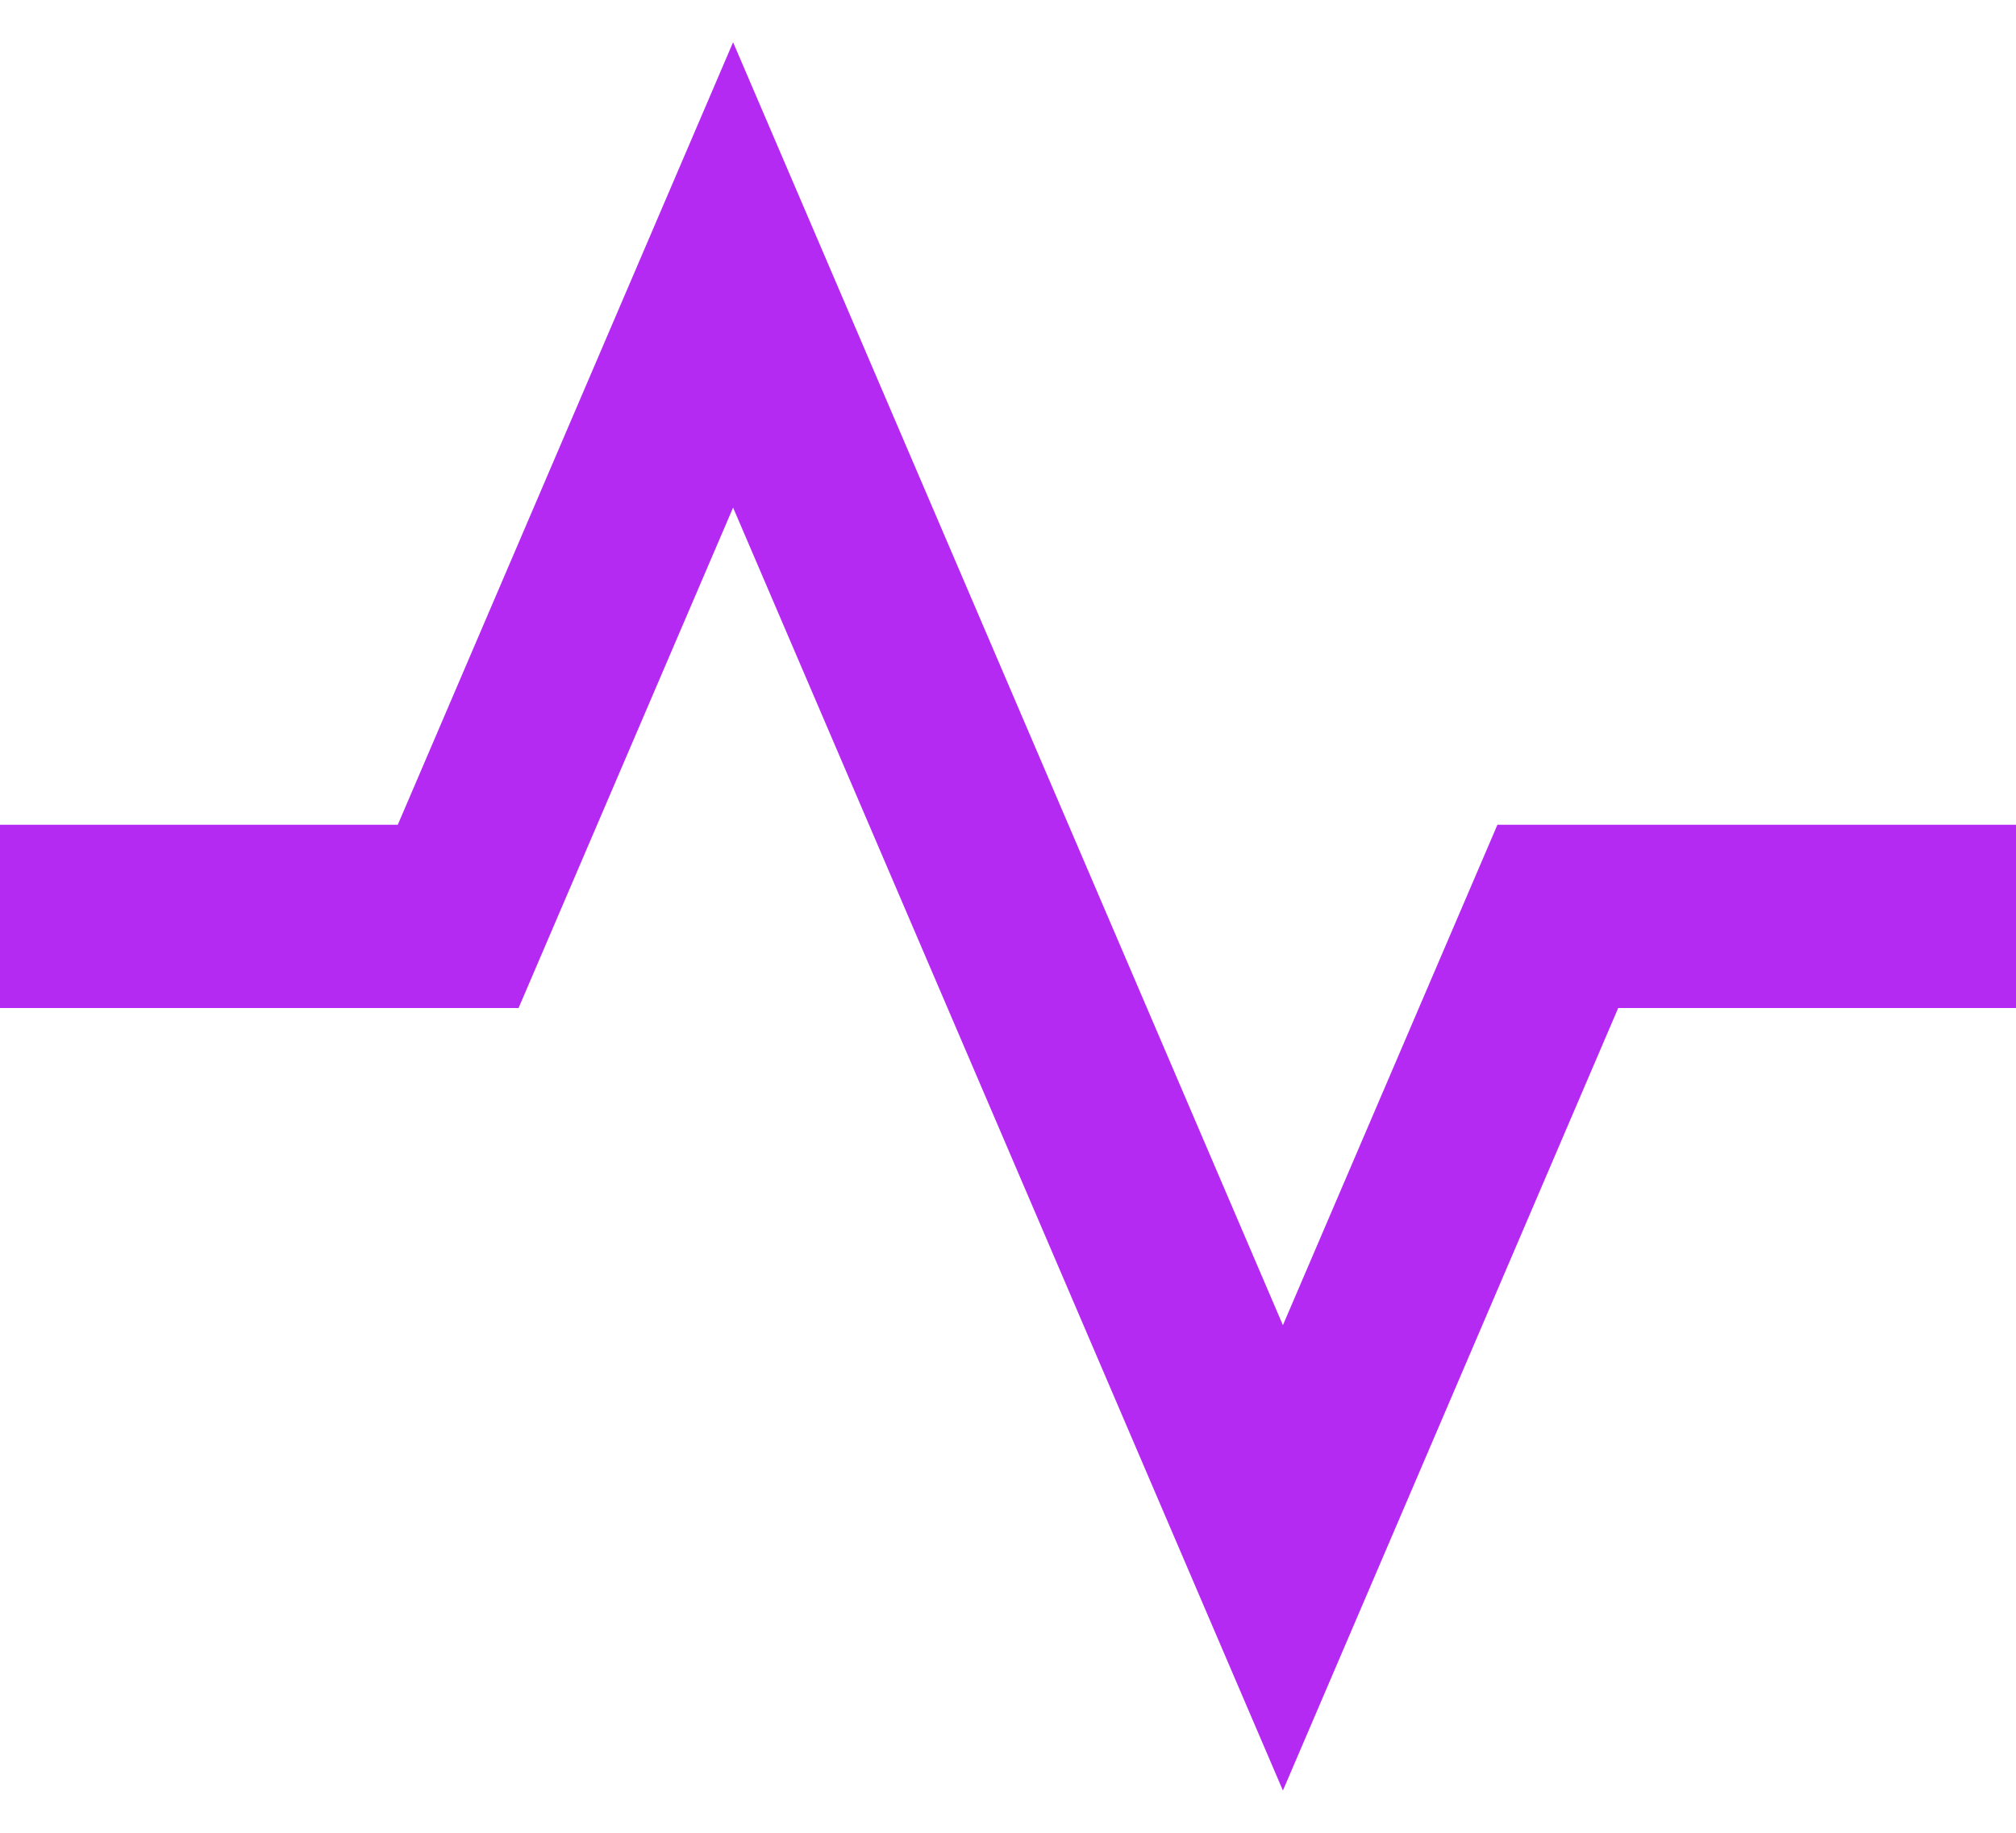
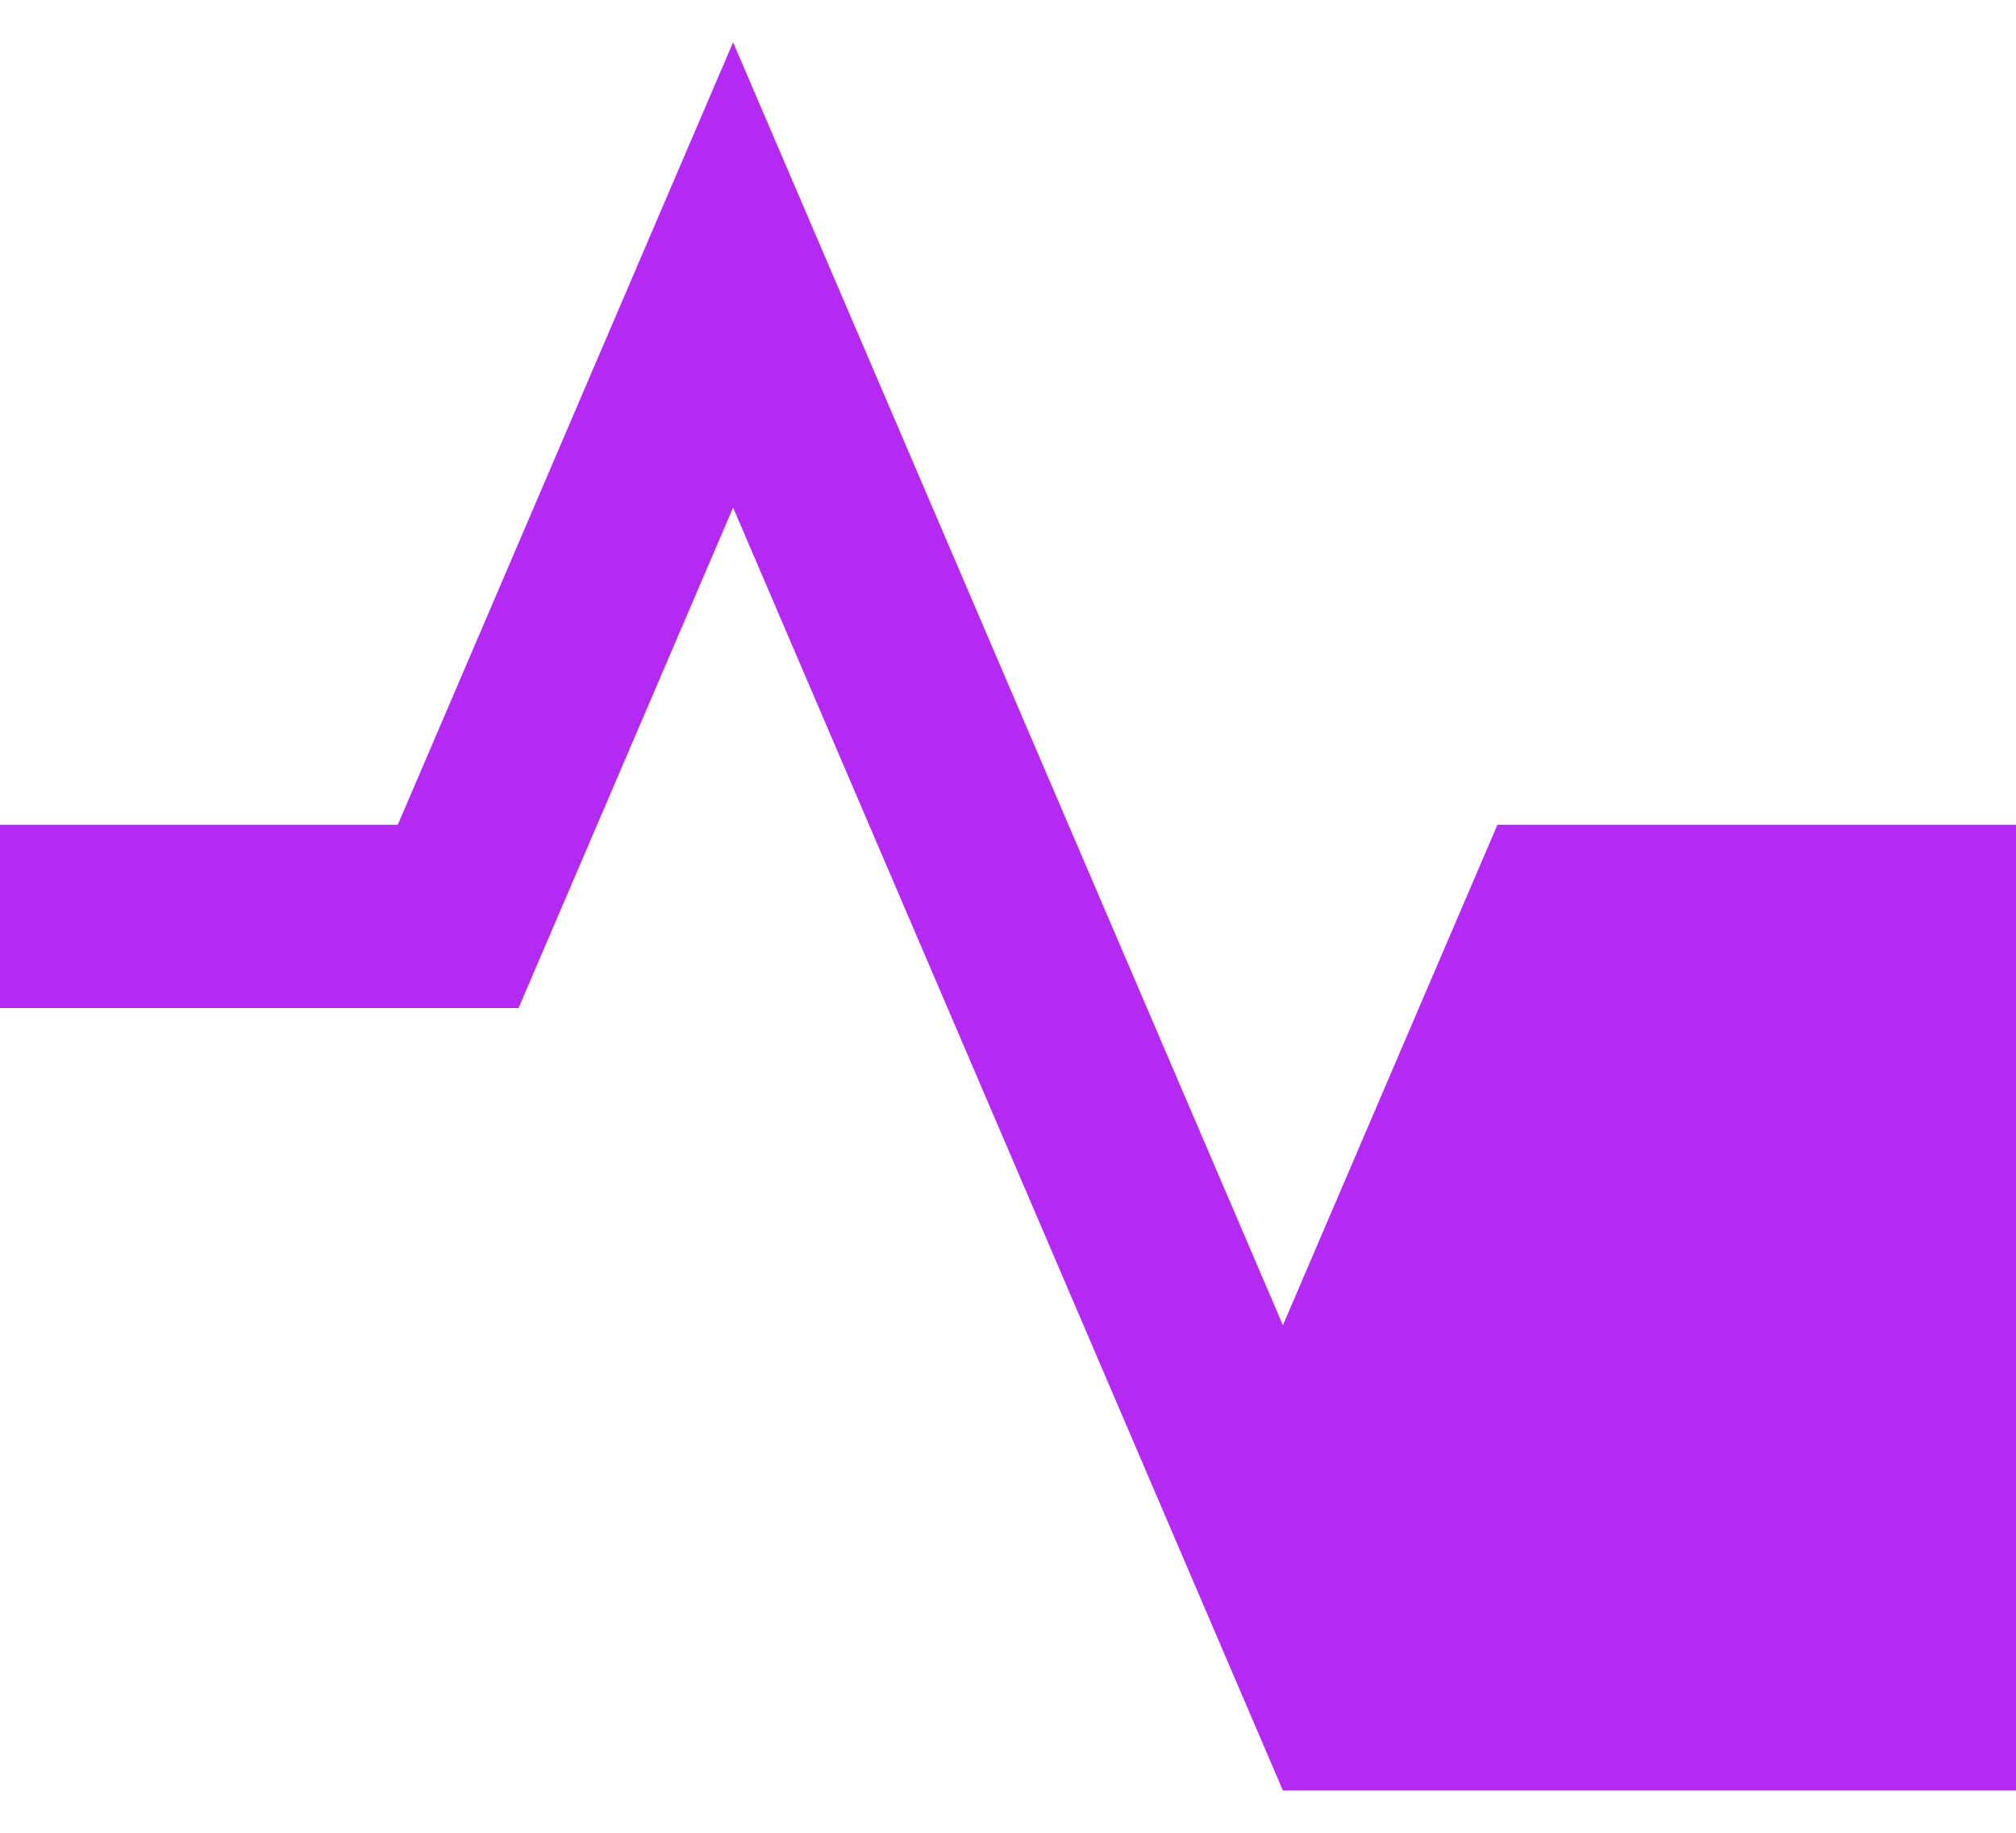
<svg xmlns="http://www.w3.org/2000/svg" width="22" height="20" viewBox="0 0 22 20" fill="none">
-   <path d="M8 5.539L14 19.539L17.659 11H22V9H16.341L14 14.461L8 0.461L4.341 9H0V11H5.659L8 5.539Z" fill="rgba(180,42,243,1)" />
+   <path d="M8 5.539L14 19.539H22V9H16.341L14 14.461L8 0.461L4.341 9H0V11H5.659L8 5.539Z" fill="rgba(180,42,243,1)" />
</svg>